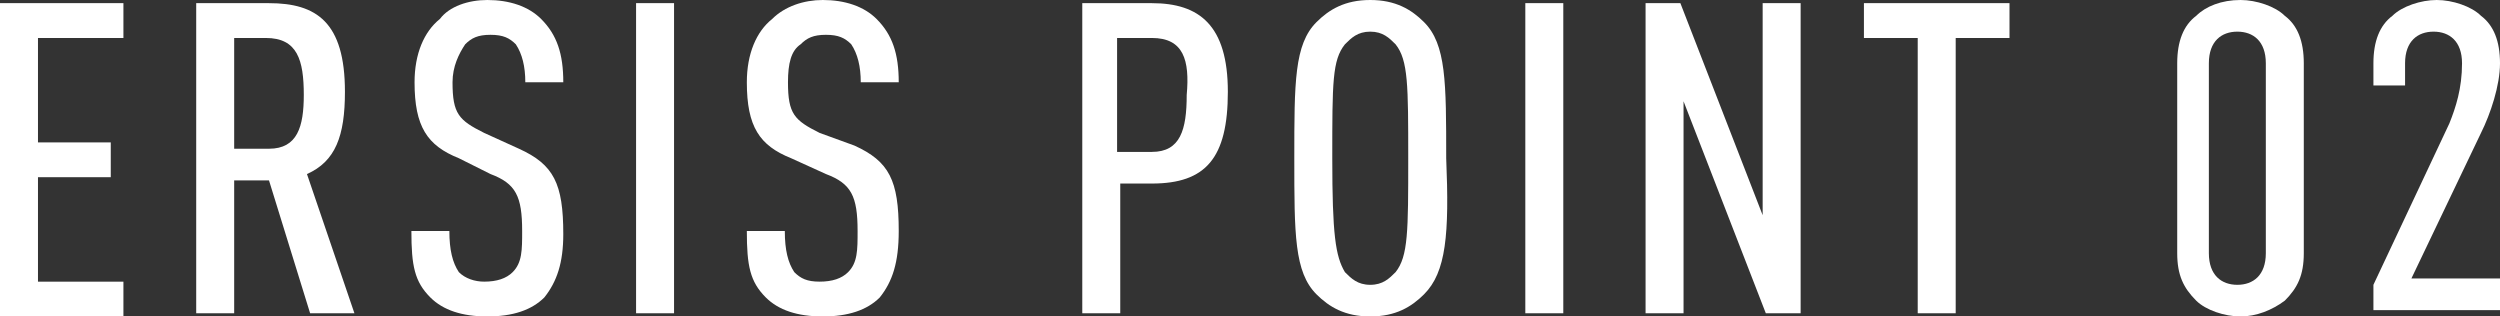
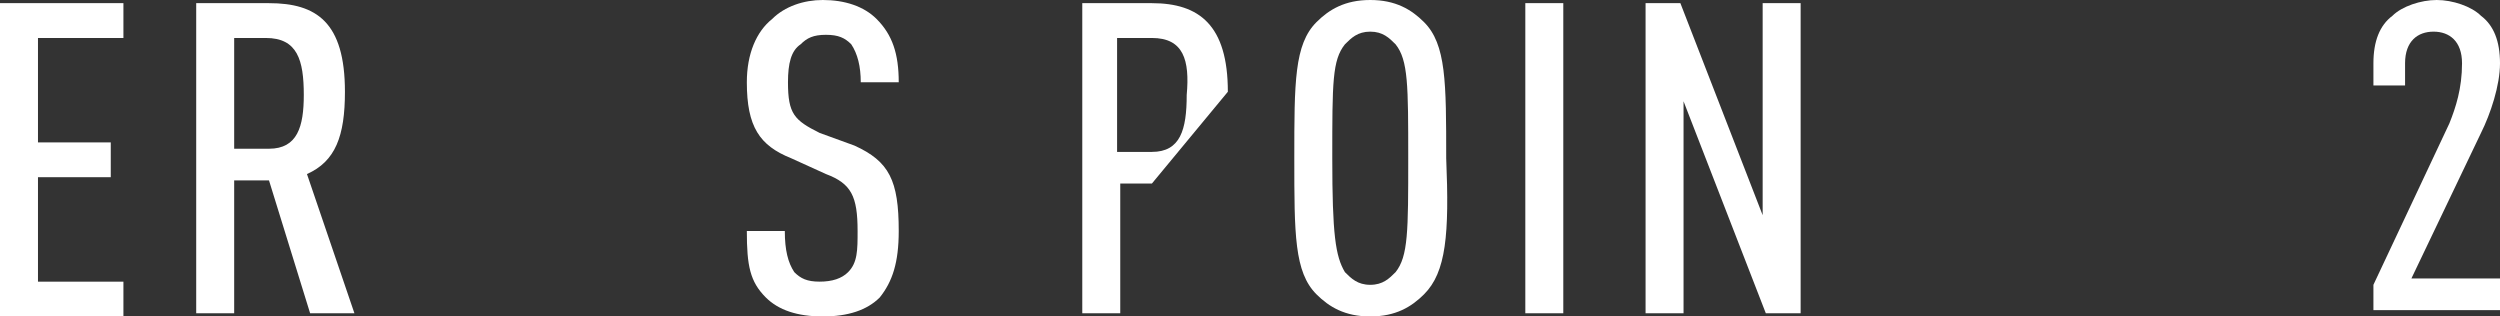
<svg xmlns="http://www.w3.org/2000/svg" version="1.1" id="レイヤー_1" x="0px" y="0px" viewBox="0 0 79 10" style="enable-background:new 0 0 79 10;" xml:space="preserve">
  <rect x="0" y="0" width="79" height="10" fill="#333333" stroke="none" />
  <style type="text/css">
	.st0{fill:#FFFFFF;}
</style>
  <g>
    <g>
      <path class="st0" d="M0,9.9V0.1h3.9v1.1H1.2v3.3h2.3v1.1H1.2v3.3h2.7v1.1H0z" />
      <path class="st0" d="M9.8,9.9L8.5,5.7H7.4v4.2H6.2V0.1h2.3c1.5,0,2.4,0.6,2.4,2.8c0,1.4-0.3,2.2-1.2,2.6l1.5,4.4H9.8z M8.4,1.2    H7.4v3.5h1.1c0.9,0,1.1-0.7,1.1-1.7C9.6,1.9,9.4,1.2,8.4,1.2z" />
-       <path class="st0" d="M17.2,9.4c-0.4,0.4-1,0.6-1.8,0.6c-0.8,0-1.4-0.2-1.8-0.6c-0.5-0.5-0.6-1-0.6-2.1h1.2c0,0.6,0.1,1,0.3,1.3    c0.2,0.2,0.5,0.3,0.8,0.3c0.4,0,0.7-0.1,0.9-0.3c0.3-0.3,0.3-0.7,0.3-1.3c0-1.1-0.2-1.5-1-1.8L14.5,5c-1-0.4-1.4-1-1.4-2.4    c0-0.9,0.3-1.6,0.8-2C14.2,0.2,14.8,0,15.4,0c0.7,0,1.3,0.2,1.7,0.6c0.5,0.5,0.7,1.1,0.7,2h-1.2c0-0.5-0.1-0.9-0.3-1.2    c-0.2-0.2-0.4-0.3-0.8-0.3c-0.4,0-0.6,0.1-0.8,0.3c-0.2,0.3-0.4,0.7-0.4,1.2c0,1,0.2,1.2,1,1.6l1.1,0.5c1.1,0.5,1.4,1.1,1.4,2.7    C17.8,8.3,17.6,8.9,17.2,9.4z" />
-       <path class="st0" d="M20.1,9.9V0.1h1.2v9.8H20.1z" />
      <path class="st0" d="M27.8,9.4c-0.4,0.4-1,0.6-1.8,0.6c-0.8,0-1.4-0.2-1.8-0.6c-0.5-0.5-0.6-1-0.6-2.1h1.2c0,0.6,0.1,1,0.3,1.3    c0.2,0.2,0.4,0.3,0.8,0.3c0.4,0,0.7-0.1,0.9-0.3c0.3-0.3,0.3-0.7,0.3-1.3c0-1.1-0.2-1.5-1-1.8L25,5c-1-0.4-1.4-1-1.4-2.4    c0-0.9,0.3-1.6,0.8-2C24.8,0.2,25.4,0,26,0c0.7,0,1.3,0.2,1.7,0.6c0.5,0.5,0.7,1.1,0.7,2h-1.2c0-0.5-0.1-0.9-0.3-1.2    c-0.2-0.2-0.4-0.3-0.8-0.3c-0.4,0-0.6,0.1-0.8,0.3C25,1.6,24.9,2,24.9,2.6c0,1,0.2,1.2,1,1.6L27,4.6c1.1,0.5,1.4,1.1,1.4,2.7    C28.4,8.3,28.2,8.9,27.8,9.4z" />
-       <path class="st0" d="M36.4,5.8h-1v4.1h-1.2V0.1h2.2c1.5,0,2.4,0.7,2.4,2.8C38.8,5,38.1,5.8,36.4,5.8z M36.4,1.2h-1.1v3.6h1.1    c0.9,0,1.1-0.7,1.1-1.8C37.6,1.9,37.4,1.2,36.4,1.2z" />
+       <path class="st0" d="M36.4,5.8h-1v4.1h-1.2V0.1h2.2c1.5,0,2.4,0.7,2.4,2.8z M36.4,1.2h-1.1v3.6h1.1    c0.9,0,1.1-0.7,1.1-1.8C37.6,1.9,37.4,1.2,36.4,1.2z" />
      <path class="st0" d="M45,9.3c-0.4,0.4-0.9,0.7-1.7,0.7S42,9.7,41.6,9.3c-0.7-0.7-0.7-1.9-0.7-4.3c0-2.4,0-3.6,0.7-4.3    C42,0.3,42.5,0,43.3,0s1.3,0.3,1.7,0.7c0.7,0.7,0.7,1.9,0.7,4.3C45.8,7.4,45.7,8.6,45,9.3z M44.1,1.4c-0.2-0.2-0.4-0.4-0.8-0.4    s-0.6,0.2-0.8,0.4c-0.4,0.5-0.4,1.2-0.4,3.6s0.1,3.1,0.4,3.6c0.2,0.2,0.4,0.4,0.8,0.4s0.6-0.2,0.8-0.4c0.4-0.5,0.4-1.3,0.4-3.6    S44.5,1.9,44.1,1.4z" />
      <path class="st0" d="M48.2,9.9V0.1h1.2v9.8H48.2z" />
      <path class="st0" d="M55.8,9.9l-2.6-6.7v6.7H52V0.1h1.1l2.6,6.7l0-6.7h1.2v9.8H55.8z" />
-       <path class="st0" d="M61.8,1.2v8.7h-1.2V1.2h-1.7V0.1h4.6v1.1H61.8z" />
-       <path class="st0" d="M72.2,9.5c-0.4,0.3-0.9,0.5-1.4,0.5c-0.5,0-1.1-0.2-1.4-0.5C69,9.1,68.8,8.7,68.8,8V2c0-0.7,0.2-1.2,0.6-1.5    C69.7,0.2,70.2,0,70.8,0c0.5,0,1.1,0.2,1.4,0.5c0.4,0.3,0.6,0.8,0.6,1.5V8C72.8,8.7,72.6,9.1,72.2,9.5z M71.6,2c0-0.7-0.4-1-0.9-1    s-0.9,0.3-0.9,1v6c0,0.7,0.4,1,0.9,1s0.9-0.3,0.9-1V2z" />
      <path class="st0" d="M75,9.9V9l2.4-5.1c0.2-0.5,0.4-1.1,0.4-1.9c0-0.7-0.4-1-0.9-1c-0.5,0-0.9,0.3-0.9,1v0.7H75V2    c0-0.7,0.2-1.2,0.6-1.5C75.9,0.2,76.5,0,77,0s1.1,0.2,1.4,0.5C78.8,0.8,79,1.3,79,2c0,0.7-0.3,1.6-0.6,2.2l-2.2,4.6H79v1H75z" />
    </g>
  </g>
</svg>